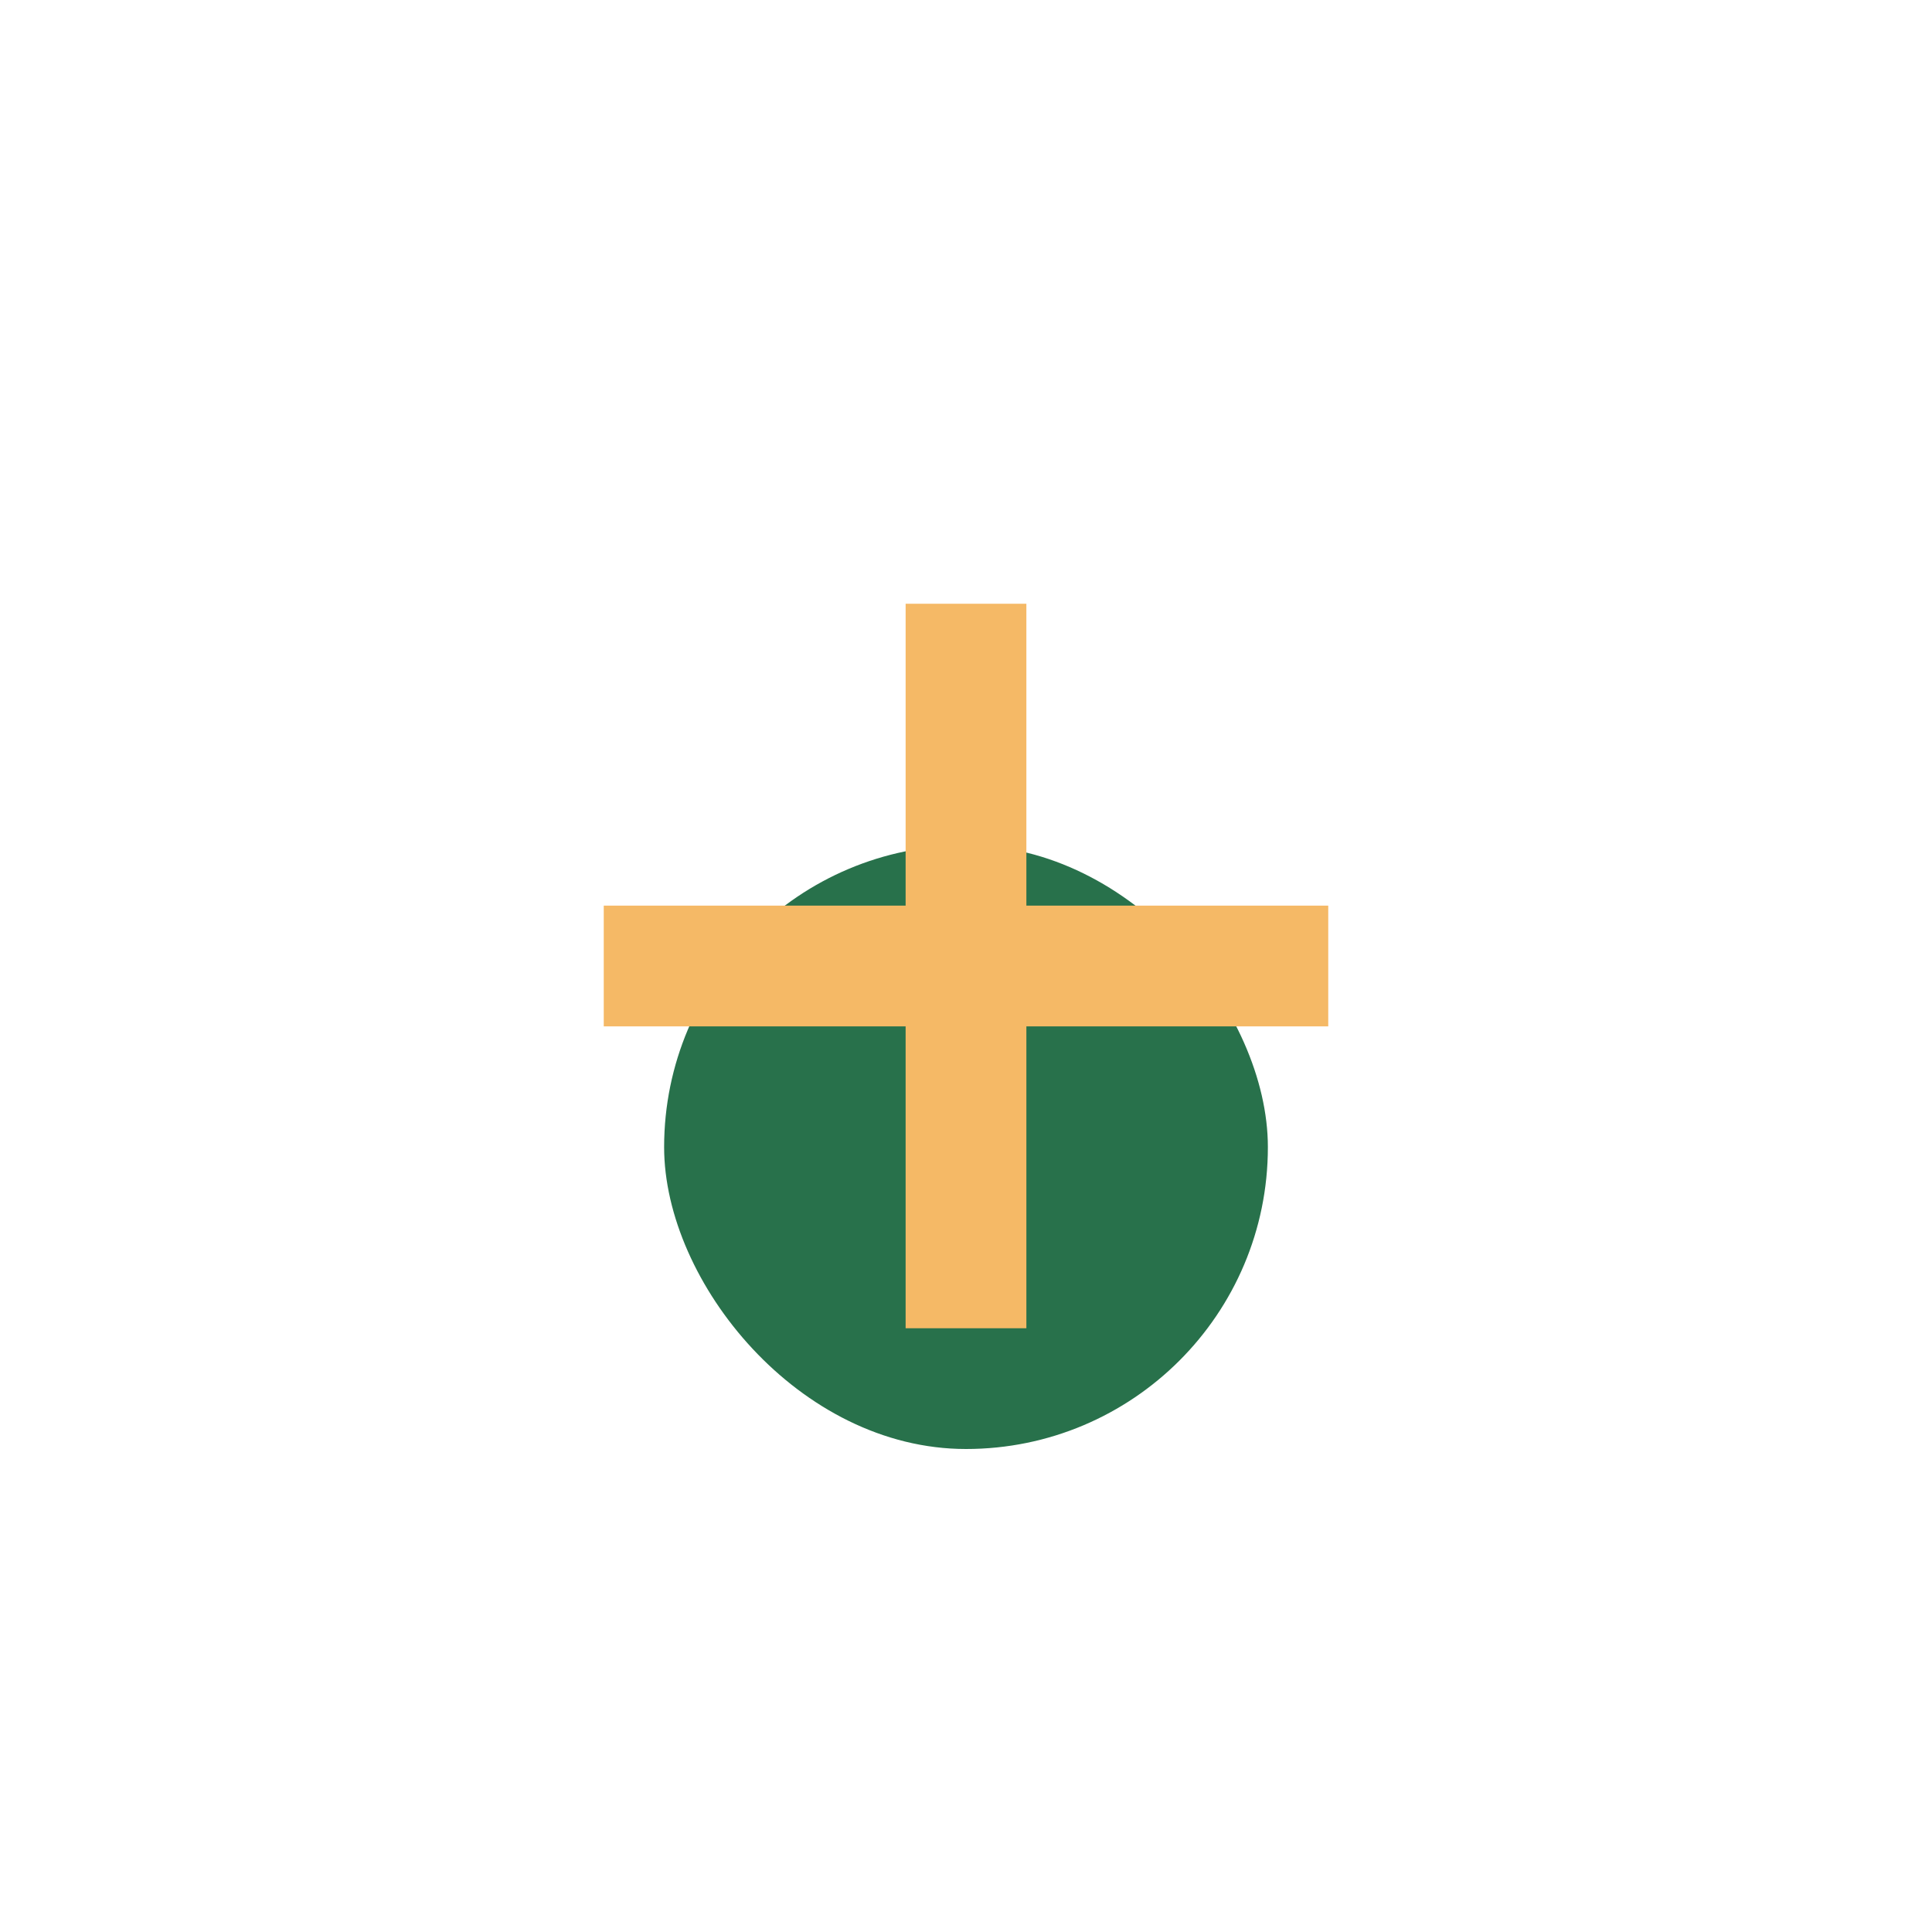
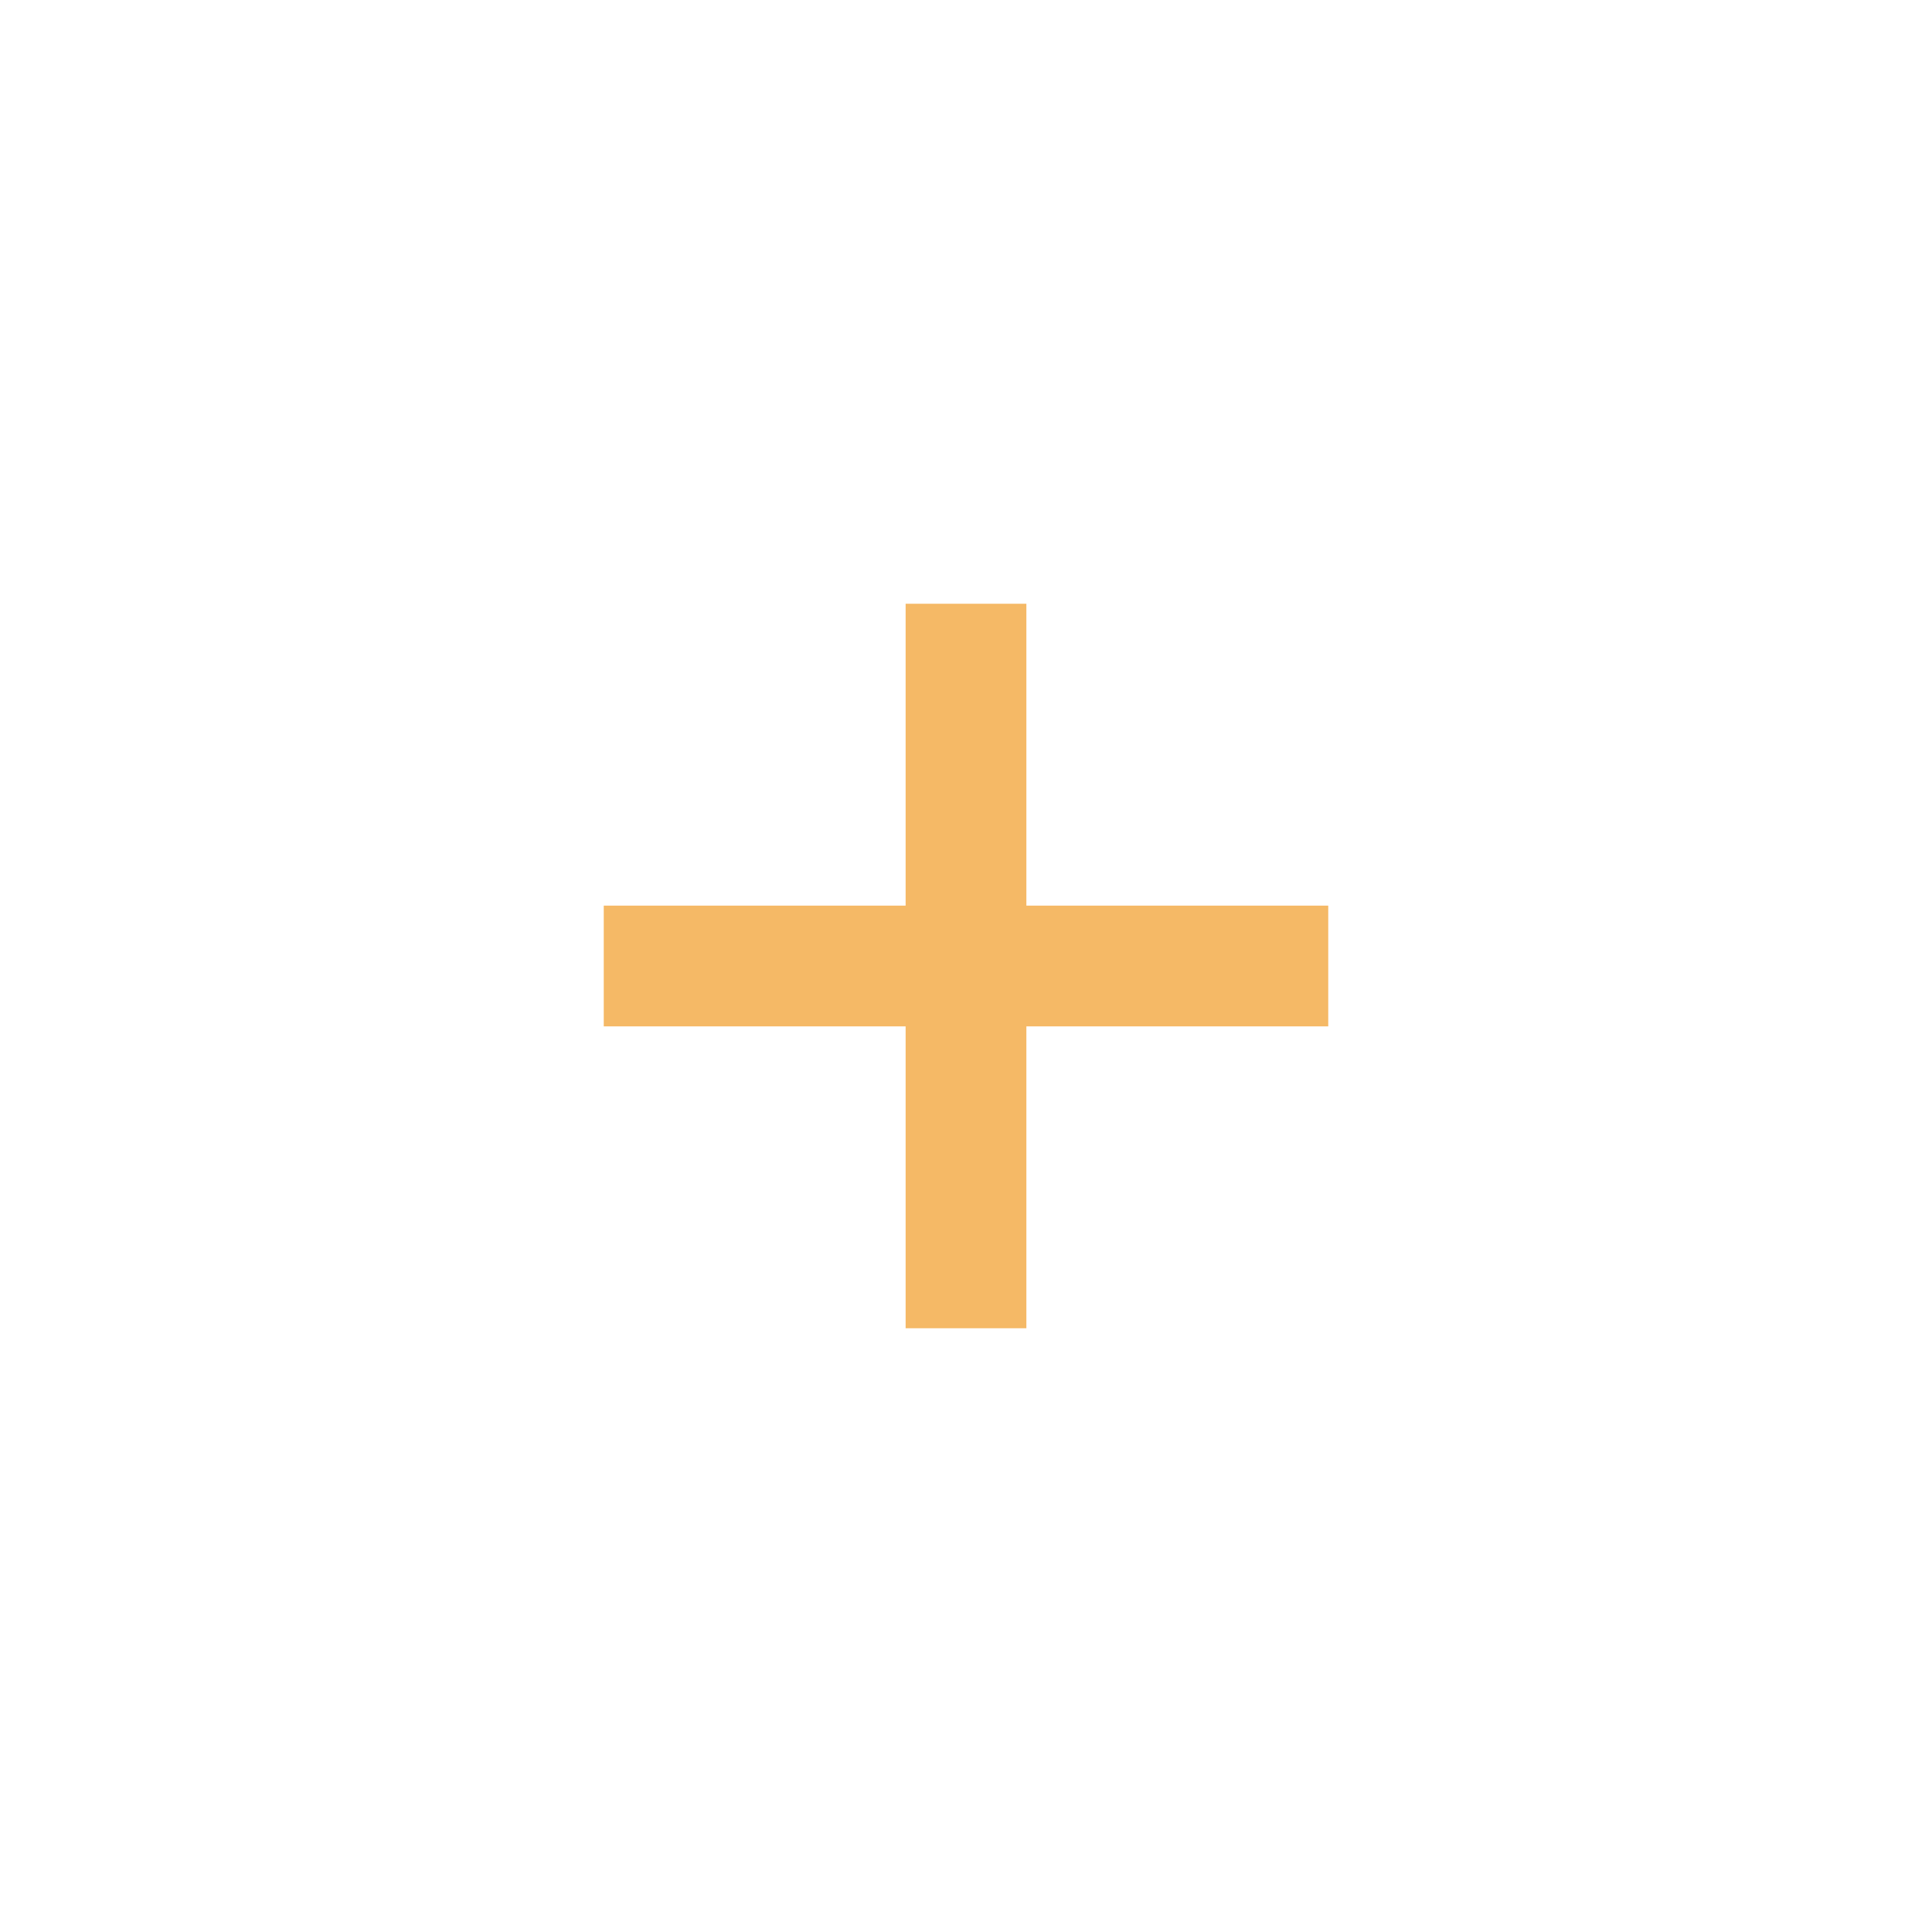
<svg xmlns="http://www.w3.org/2000/svg" width="32" height="32" viewBox="0 0 32 32">
-   <rect x="11" y="14" width="10" height="10" rx="5" fill="#28714B" />
  <rect x="15" y="10" width="2" height="12" fill="#F5B966" />
  <rect x="10" y="15" width="12" height="2" fill="#F5B966" />
</svg>